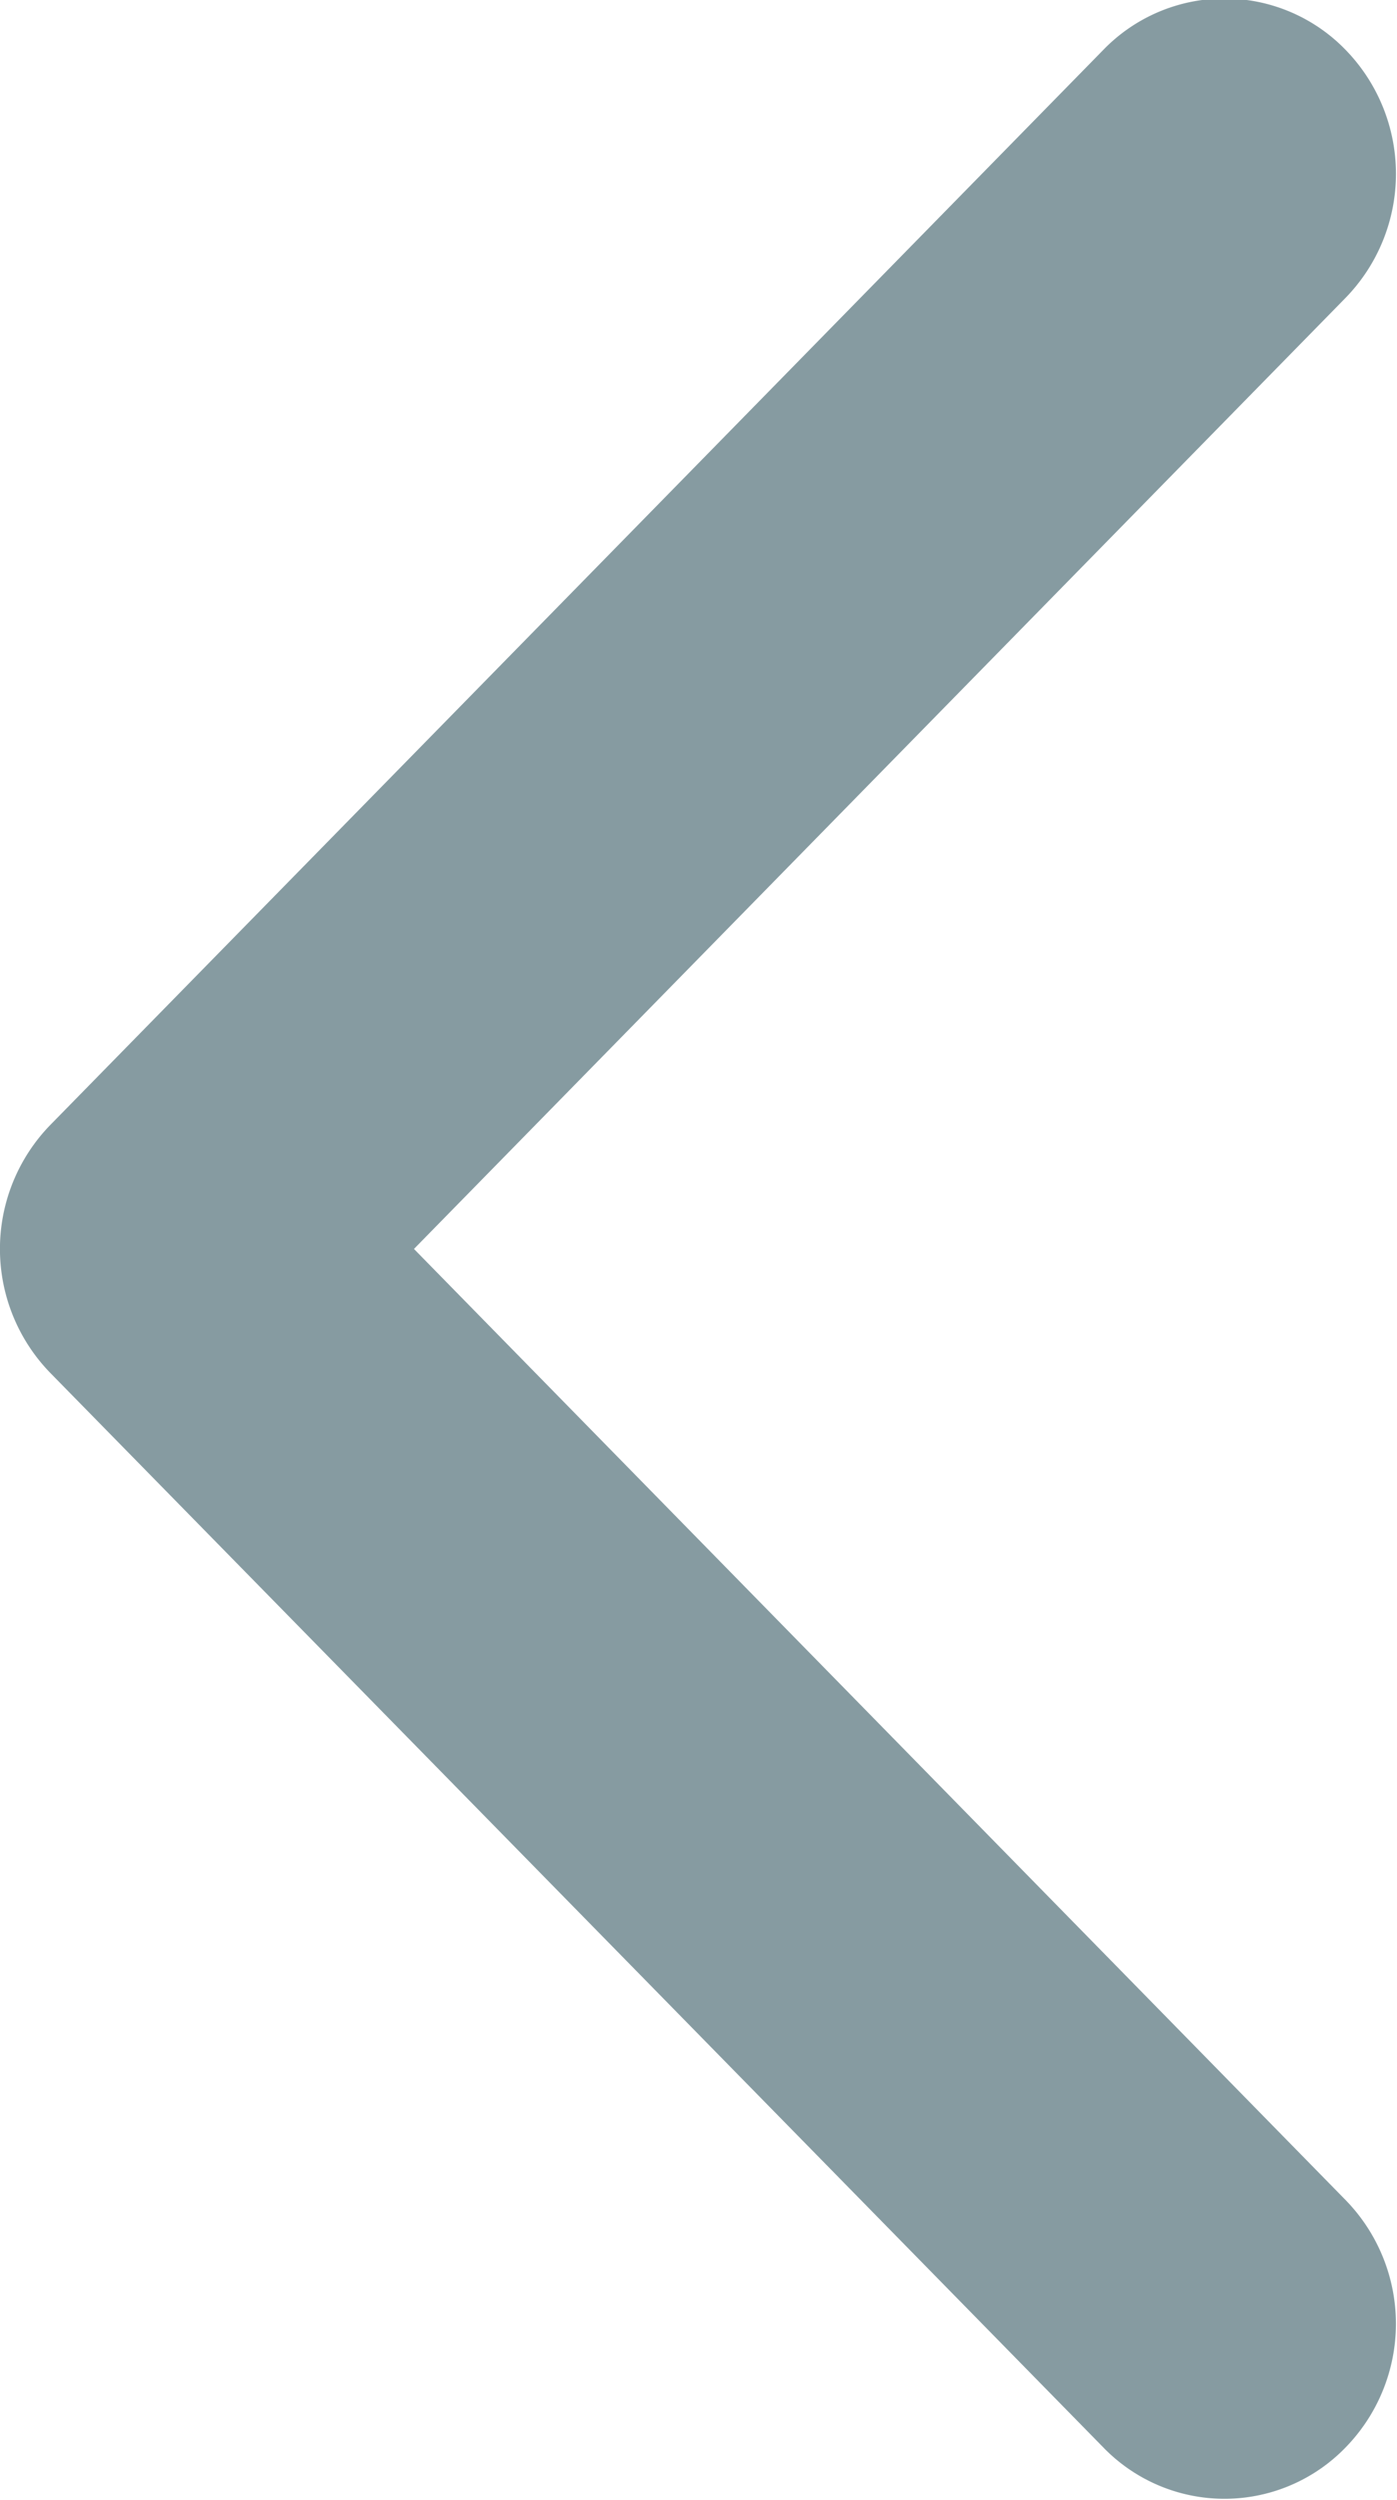
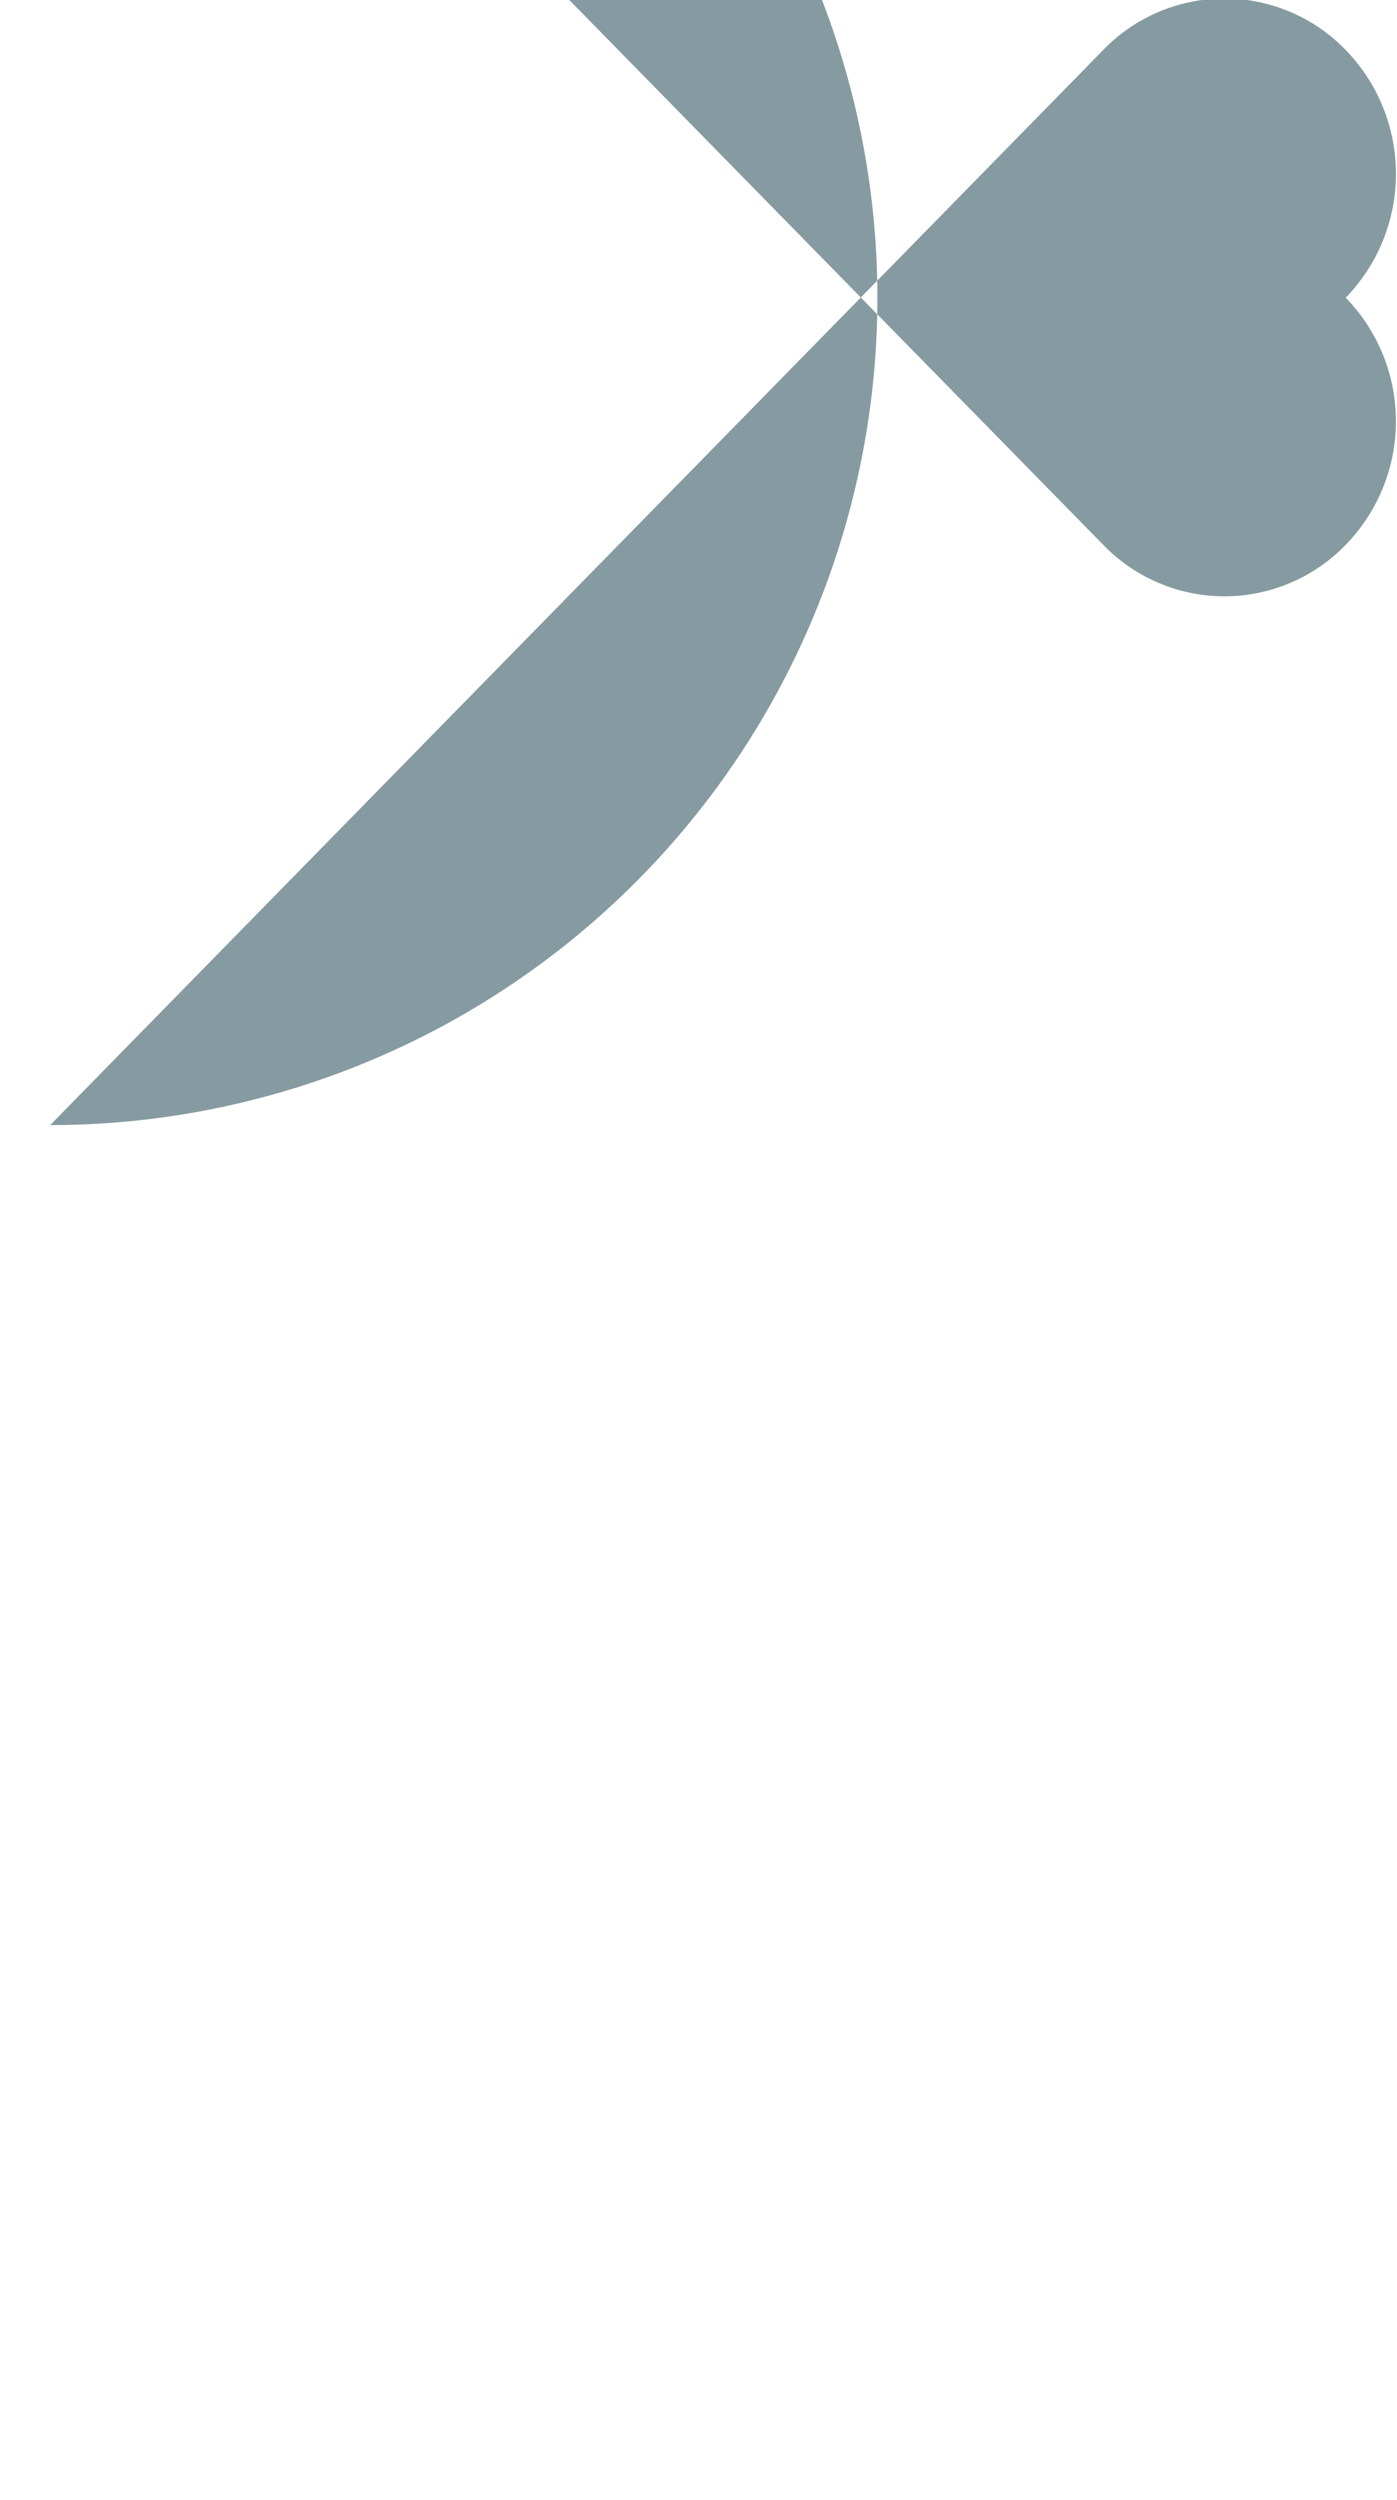
<svg xmlns="http://www.w3.org/2000/svg" width="24.031" height="43" viewBox="0 0 24.031 43">
  <defs>
    <style>
      .cls-1 {
        fill: #0e3844;
        fill-rule: evenodd;
        opacity: 0.5;
      }
    </style>
  </defs>
-   <path class="cls-1" d="M194.863,3461.38l18.114-18.49a2.9,2.9,0,0,1,4.172,0,3.058,3.058,0,0,1,0,4.26l-16.028,16.36,16.028,16.36a3.047,3.047,0,0,1,0,4.25,2.9,2.9,0,0,1-4.172,0l-18.114-18.48A3.058,3.058,0,0,1,194.863,3461.38Z" transform="translate(-194 -3442.03)" />
+   <path class="cls-1" d="M194.863,3461.38l18.114-18.49a2.9,2.9,0,0,1,4.172,0,3.058,3.058,0,0,1,0,4.26a3.047,3.047,0,0,1,0,4.25,2.9,2.9,0,0,1-4.172,0l-18.114-18.48A3.058,3.058,0,0,1,194.863,3461.38Z" transform="translate(-194 -3442.03)" />
</svg>